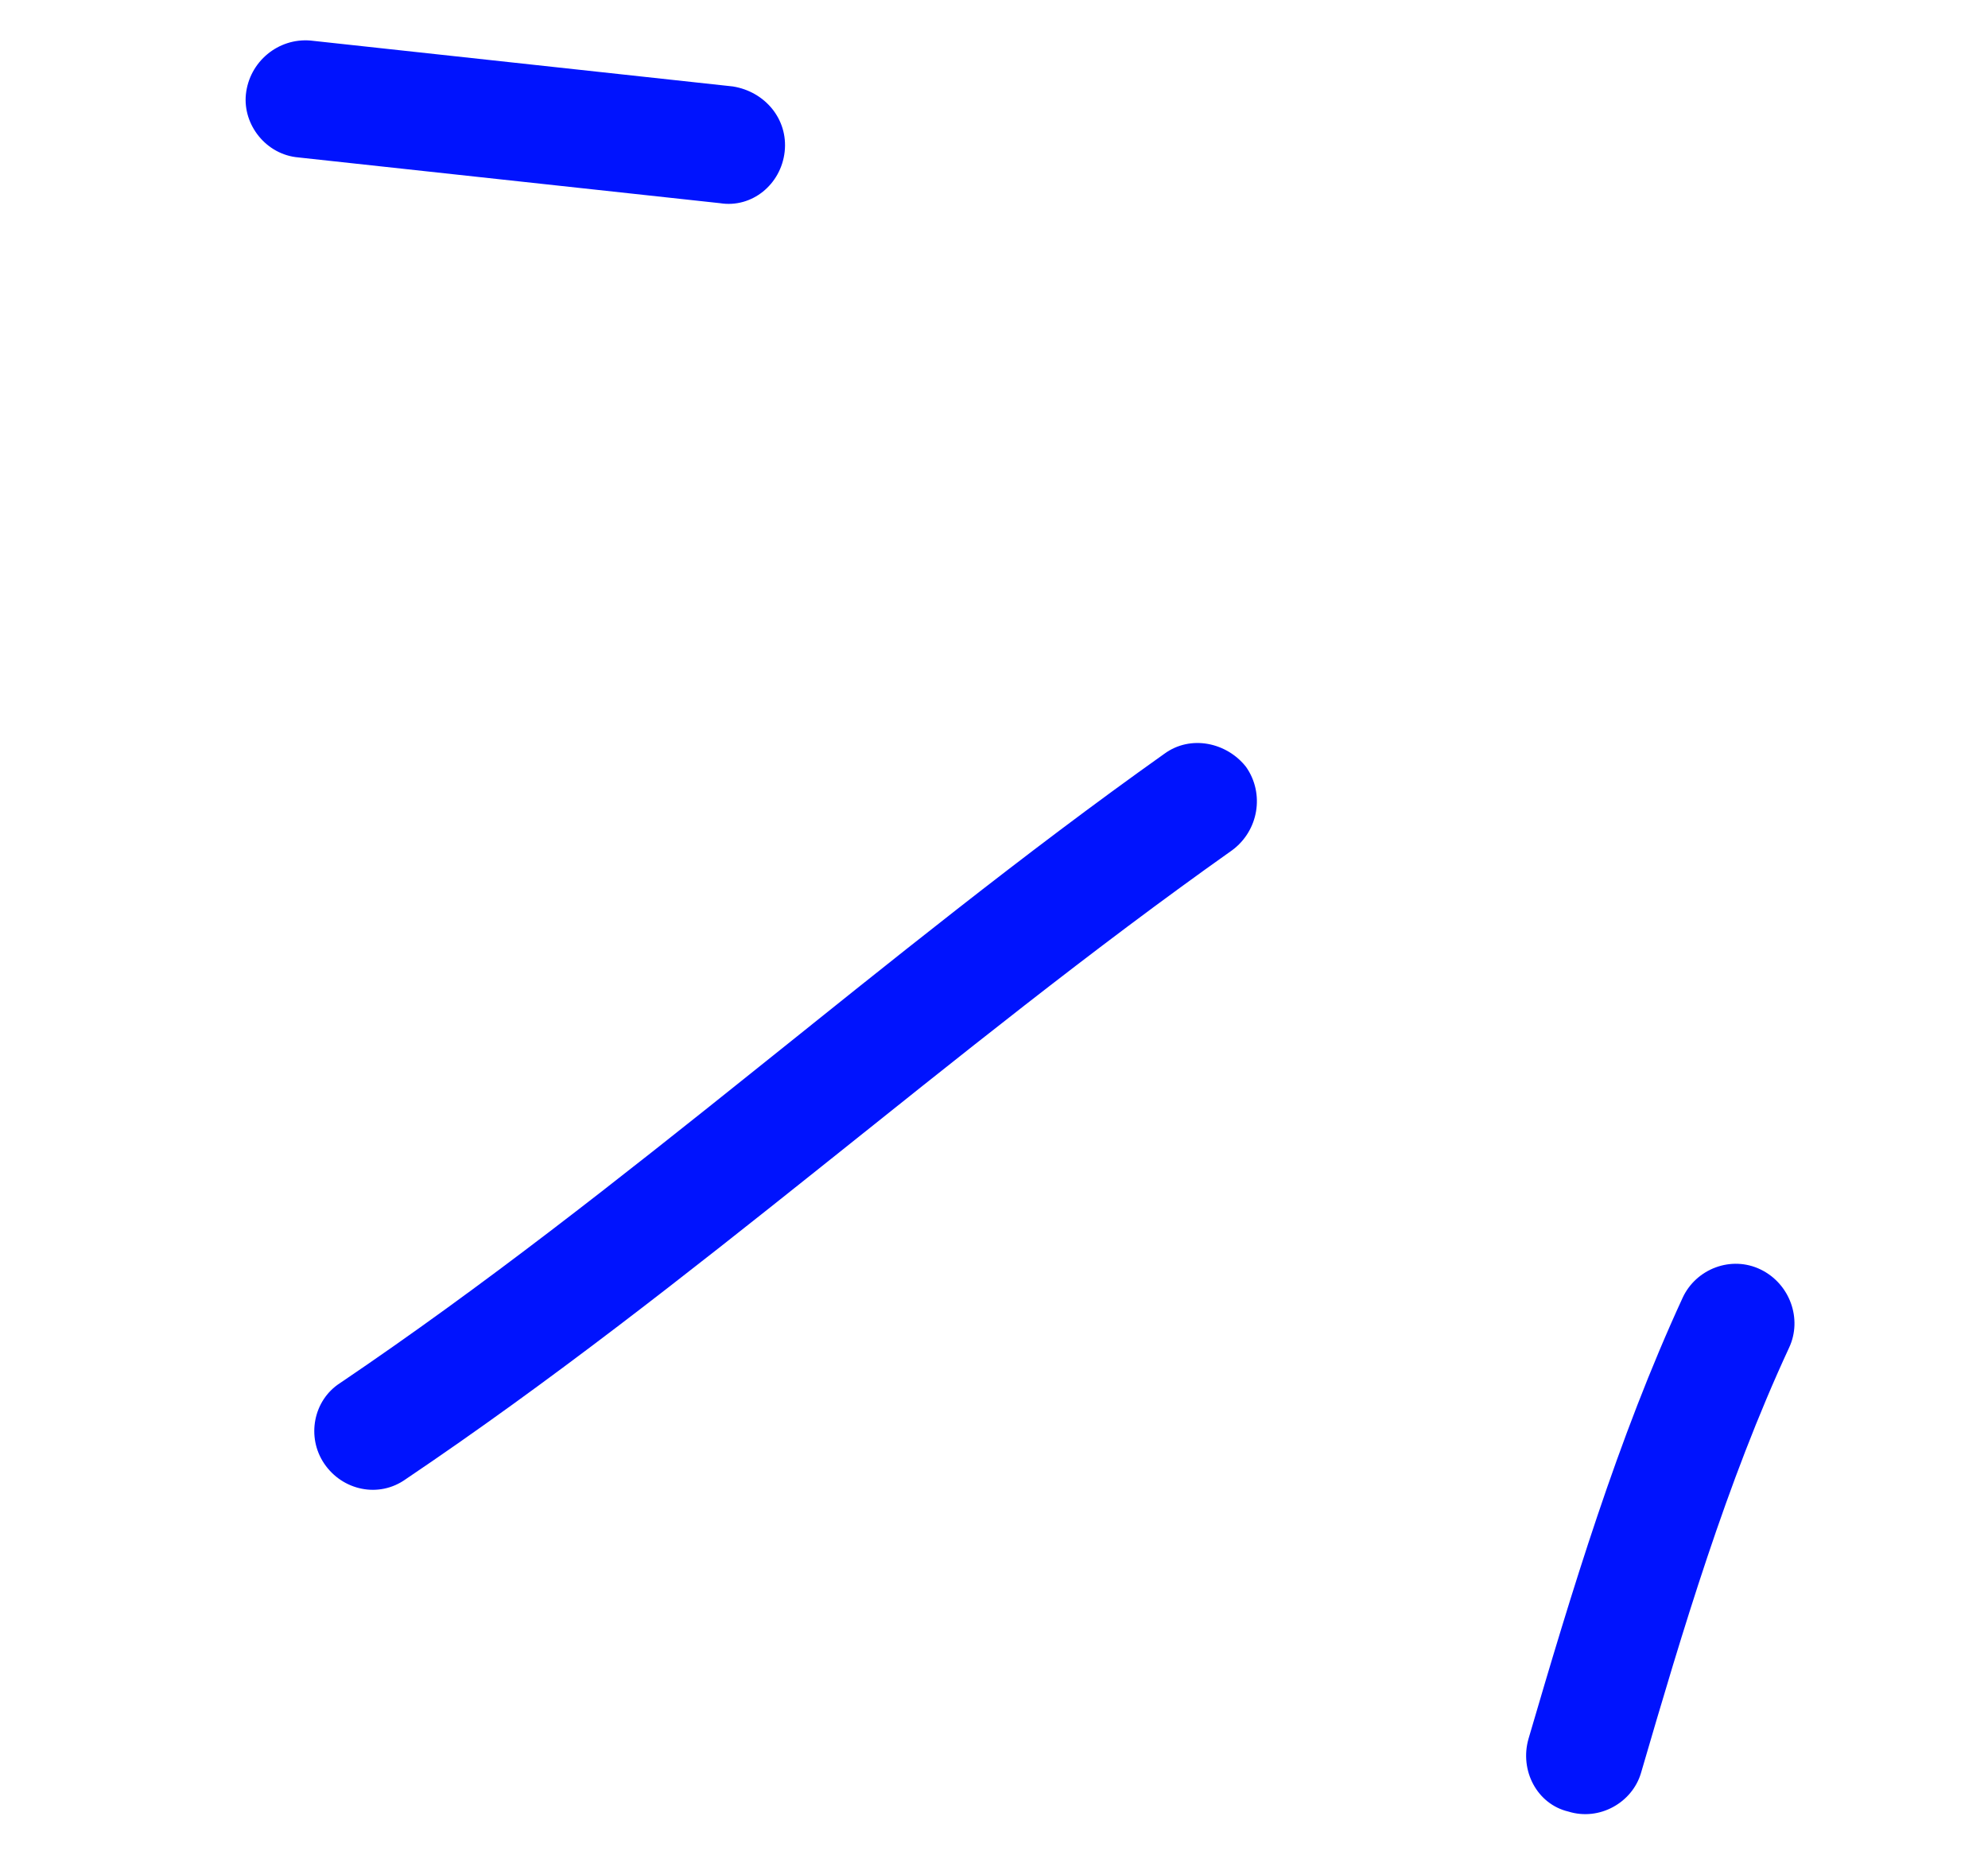
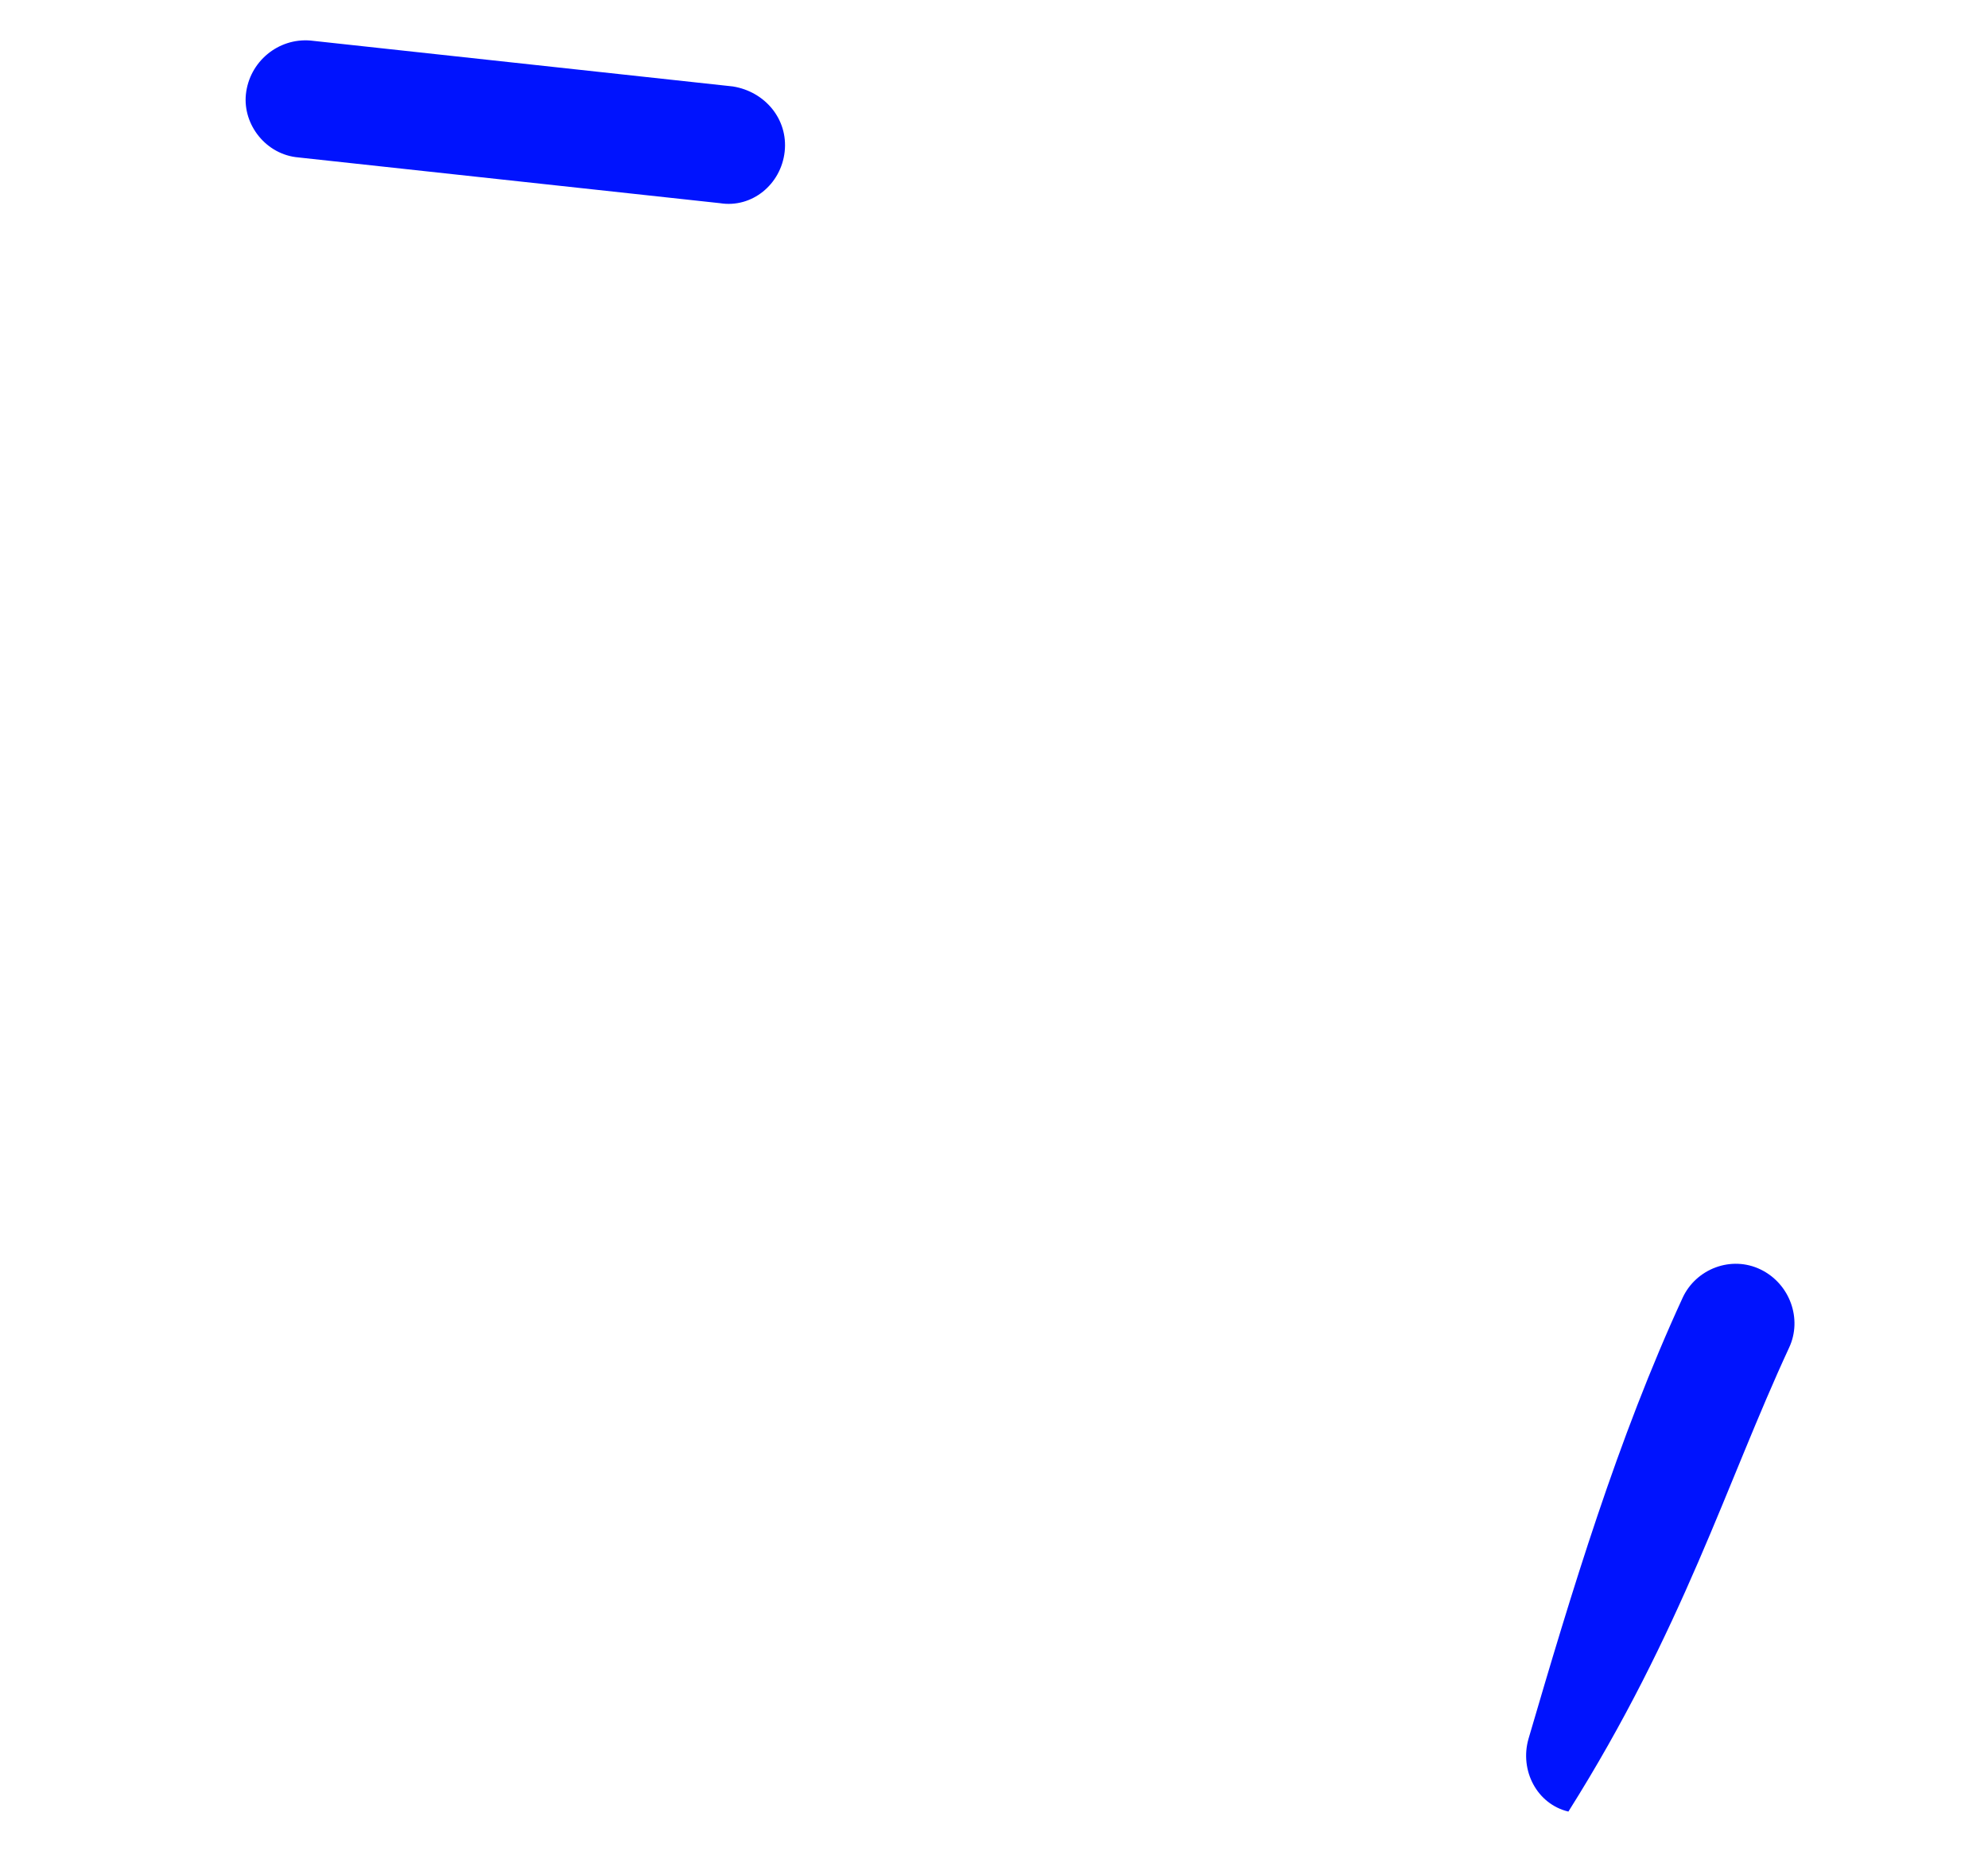
<svg xmlns="http://www.w3.org/2000/svg" width="60" height="56" viewBox="0 0 60 56" fill="none">
-   <path fill-rule="evenodd" clip-rule="evenodd" d="M50.788 39.163C48.818 43.44 47.438 48.027 46.133 52.481C45.856 53.441 46.39 54.458 47.336 54.681C48.271 54.973 49.259 54.413 49.525 53.523C50.786 49.205 52.108 44.753 53.997 40.679C54.404 39.811 54.02 38.746 53.136 38.318C52.252 37.89 51.195 38.296 50.788 39.163Z" fill="#0013FE" />
-   <path fill-rule="evenodd" clip-rule="evenodd" d="M35.136 22.756C26.636 28.791 18.937 35.885 10.262 41.748C9.457 42.265 9.241 43.378 9.788 44.182C10.335 44.987 11.432 45.233 12.249 44.646C20.945 38.786 28.665 31.696 37.186 25.665C37.986 25.075 38.174 23.957 37.608 23.15C37.032 22.413 35.935 22.166 35.136 22.756Z" fill="#0013FE" />
+   <path fill-rule="evenodd" clip-rule="evenodd" d="M50.788 39.163C48.818 43.44 47.438 48.027 46.133 52.481C45.856 53.441 46.39 54.458 47.336 54.681C50.786 49.205 52.108 44.753 53.997 40.679C54.404 39.811 54.02 38.746 53.136 38.318C52.252 37.89 51.195 38.296 50.788 39.163Z" fill="#0013FE" />
  <path fill-rule="evenodd" clip-rule="evenodd" d="M9.006 4.752C13.247 5.212 17.489 5.673 21.731 6.133C22.695 6.287 23.573 5.566 23.682 4.579C23.791 3.592 23.081 2.762 22.117 2.609C17.868 2.147 13.62 1.685 9.372 1.224C8.397 1.141 7.524 1.862 7.421 2.85C7.328 3.768 8.031 4.669 9.006 4.752Z" fill="#0013FE" />
</svg>